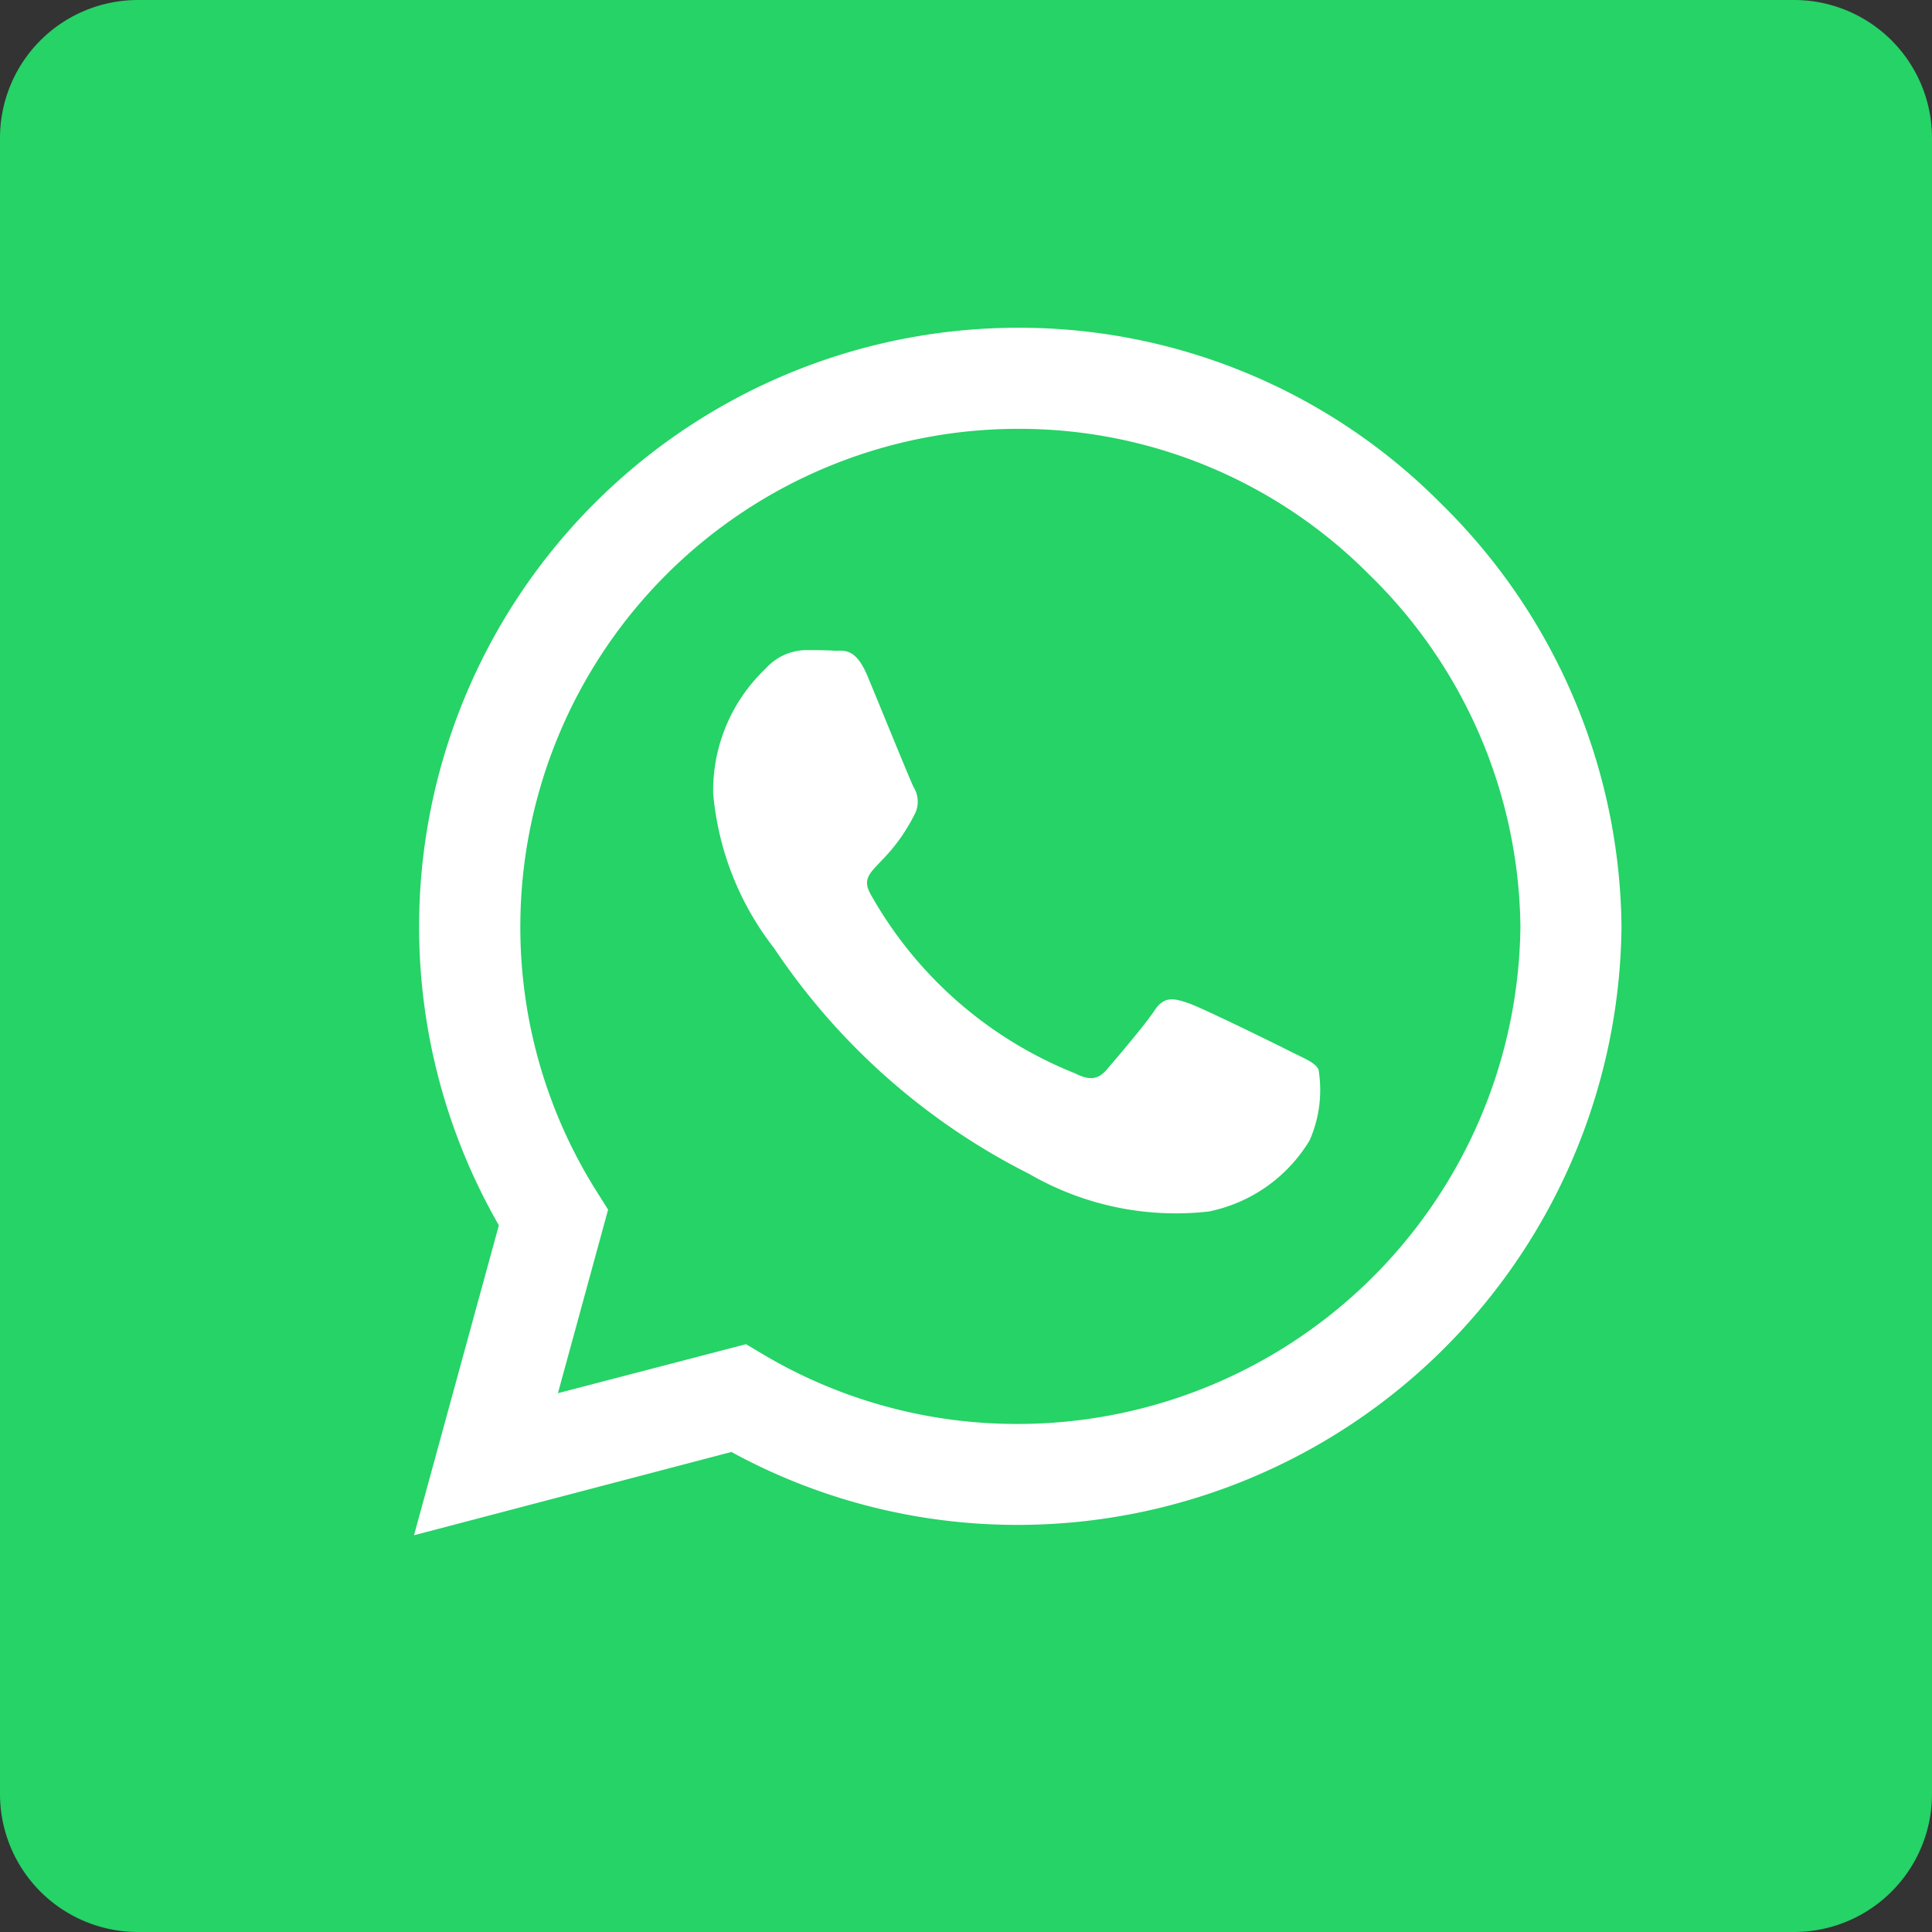
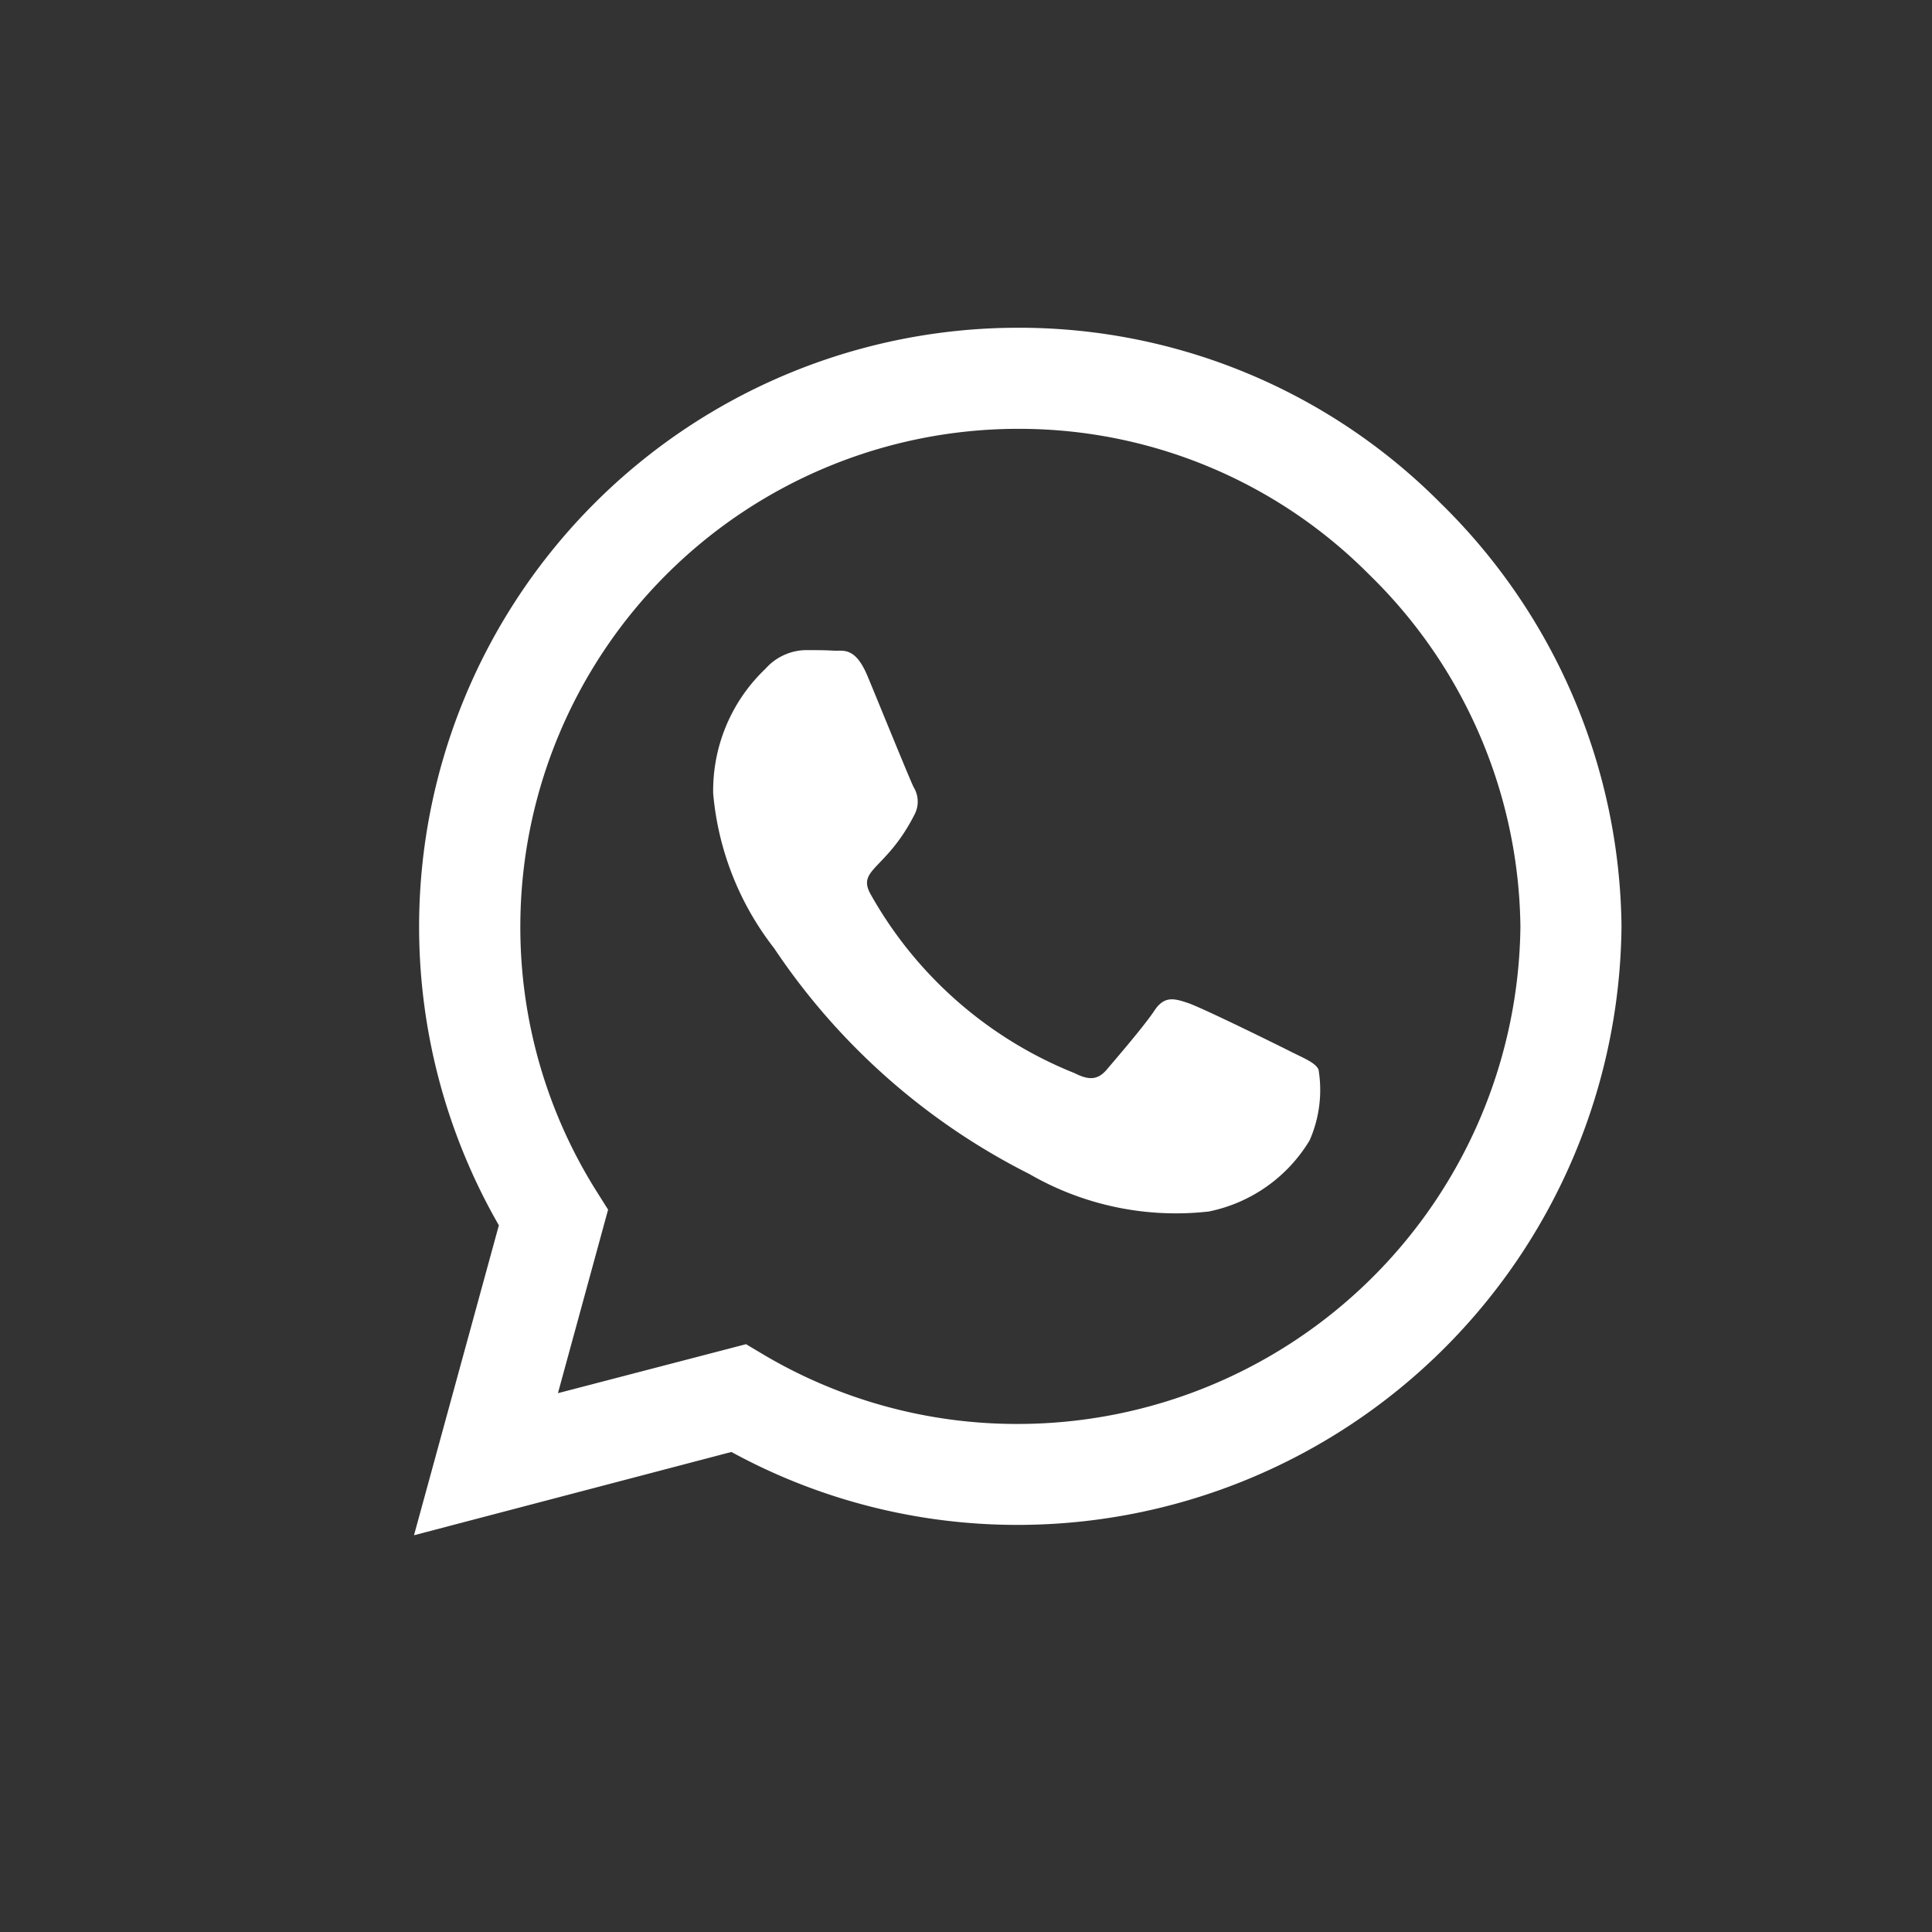
<svg xmlns="http://www.w3.org/2000/svg" width="28" height="28" viewBox="0 0 28 28">
  <rect x="0" y="0" width="28" height="28" fill="#333333" stroke="none" />
  <g transform="translate(735 -237)">
-     <path d="M-733,237h24a2,2,0,0,1,2,2v24a2,2,0,0,1-2,2h-24a2,2,0,0,1-2-2V239A2,2,0,0,1-733,237Z" fill="#25d366" />
    <path d="M14.879-13.707A8.607,8.607,0,0,0,8.746-16.25,8.682,8.682,0,0,0,.074-7.578,8.681,8.681,0,0,0,1.23-3.242L0,1.25,4.6.043A8.645,8.645,0,0,0,8.742,1.1h0A8.755,8.755,0,0,0,17.5-7.574,8.706,8.706,0,0,0,14.879-13.707ZM8.746-.363a7.2,7.2,0,0,1-3.672-1l-.262-.156L2.086-.809l.727-2.66-.172-.273a7.184,7.184,0,0,1-1.1-3.836A7.218,7.218,0,0,1,8.75-14.785a7.144,7.144,0,0,1,5.094,2.113,7.236,7.236,0,0,1,2.191,5.1A7.288,7.288,0,0,1,8.746-.363Zm3.953-5.4c-.215-.109-1.281-.633-1.48-.7s-.344-.109-.488.109-.559.7-.688.852-.254.164-.469.055A5.9,5.9,0,0,1,6.625-8.027c-.223-.383.223-.355.637-1.184a.4.4,0,0,0-.02-.379c-.055-.109-.488-1.176-.668-1.609s-.355-.363-.488-.371-.27-.008-.414-.008a.8.8,0,0,0-.578.27A2.435,2.435,0,0,0,4.336-9.5a4.245,4.245,0,0,0,.883,2.242,9.683,9.683,0,0,0,3.7,3.273,4.24,4.24,0,0,0,2.6.543,2.22,2.22,0,0,0,1.461-1.031A1.812,1.812,0,0,0,13.109-5.5C13.059-5.6,12.914-5.656,12.7-5.762Z" transform="translate(-729 258)" fill="#fff" />
  </g>
</svg>